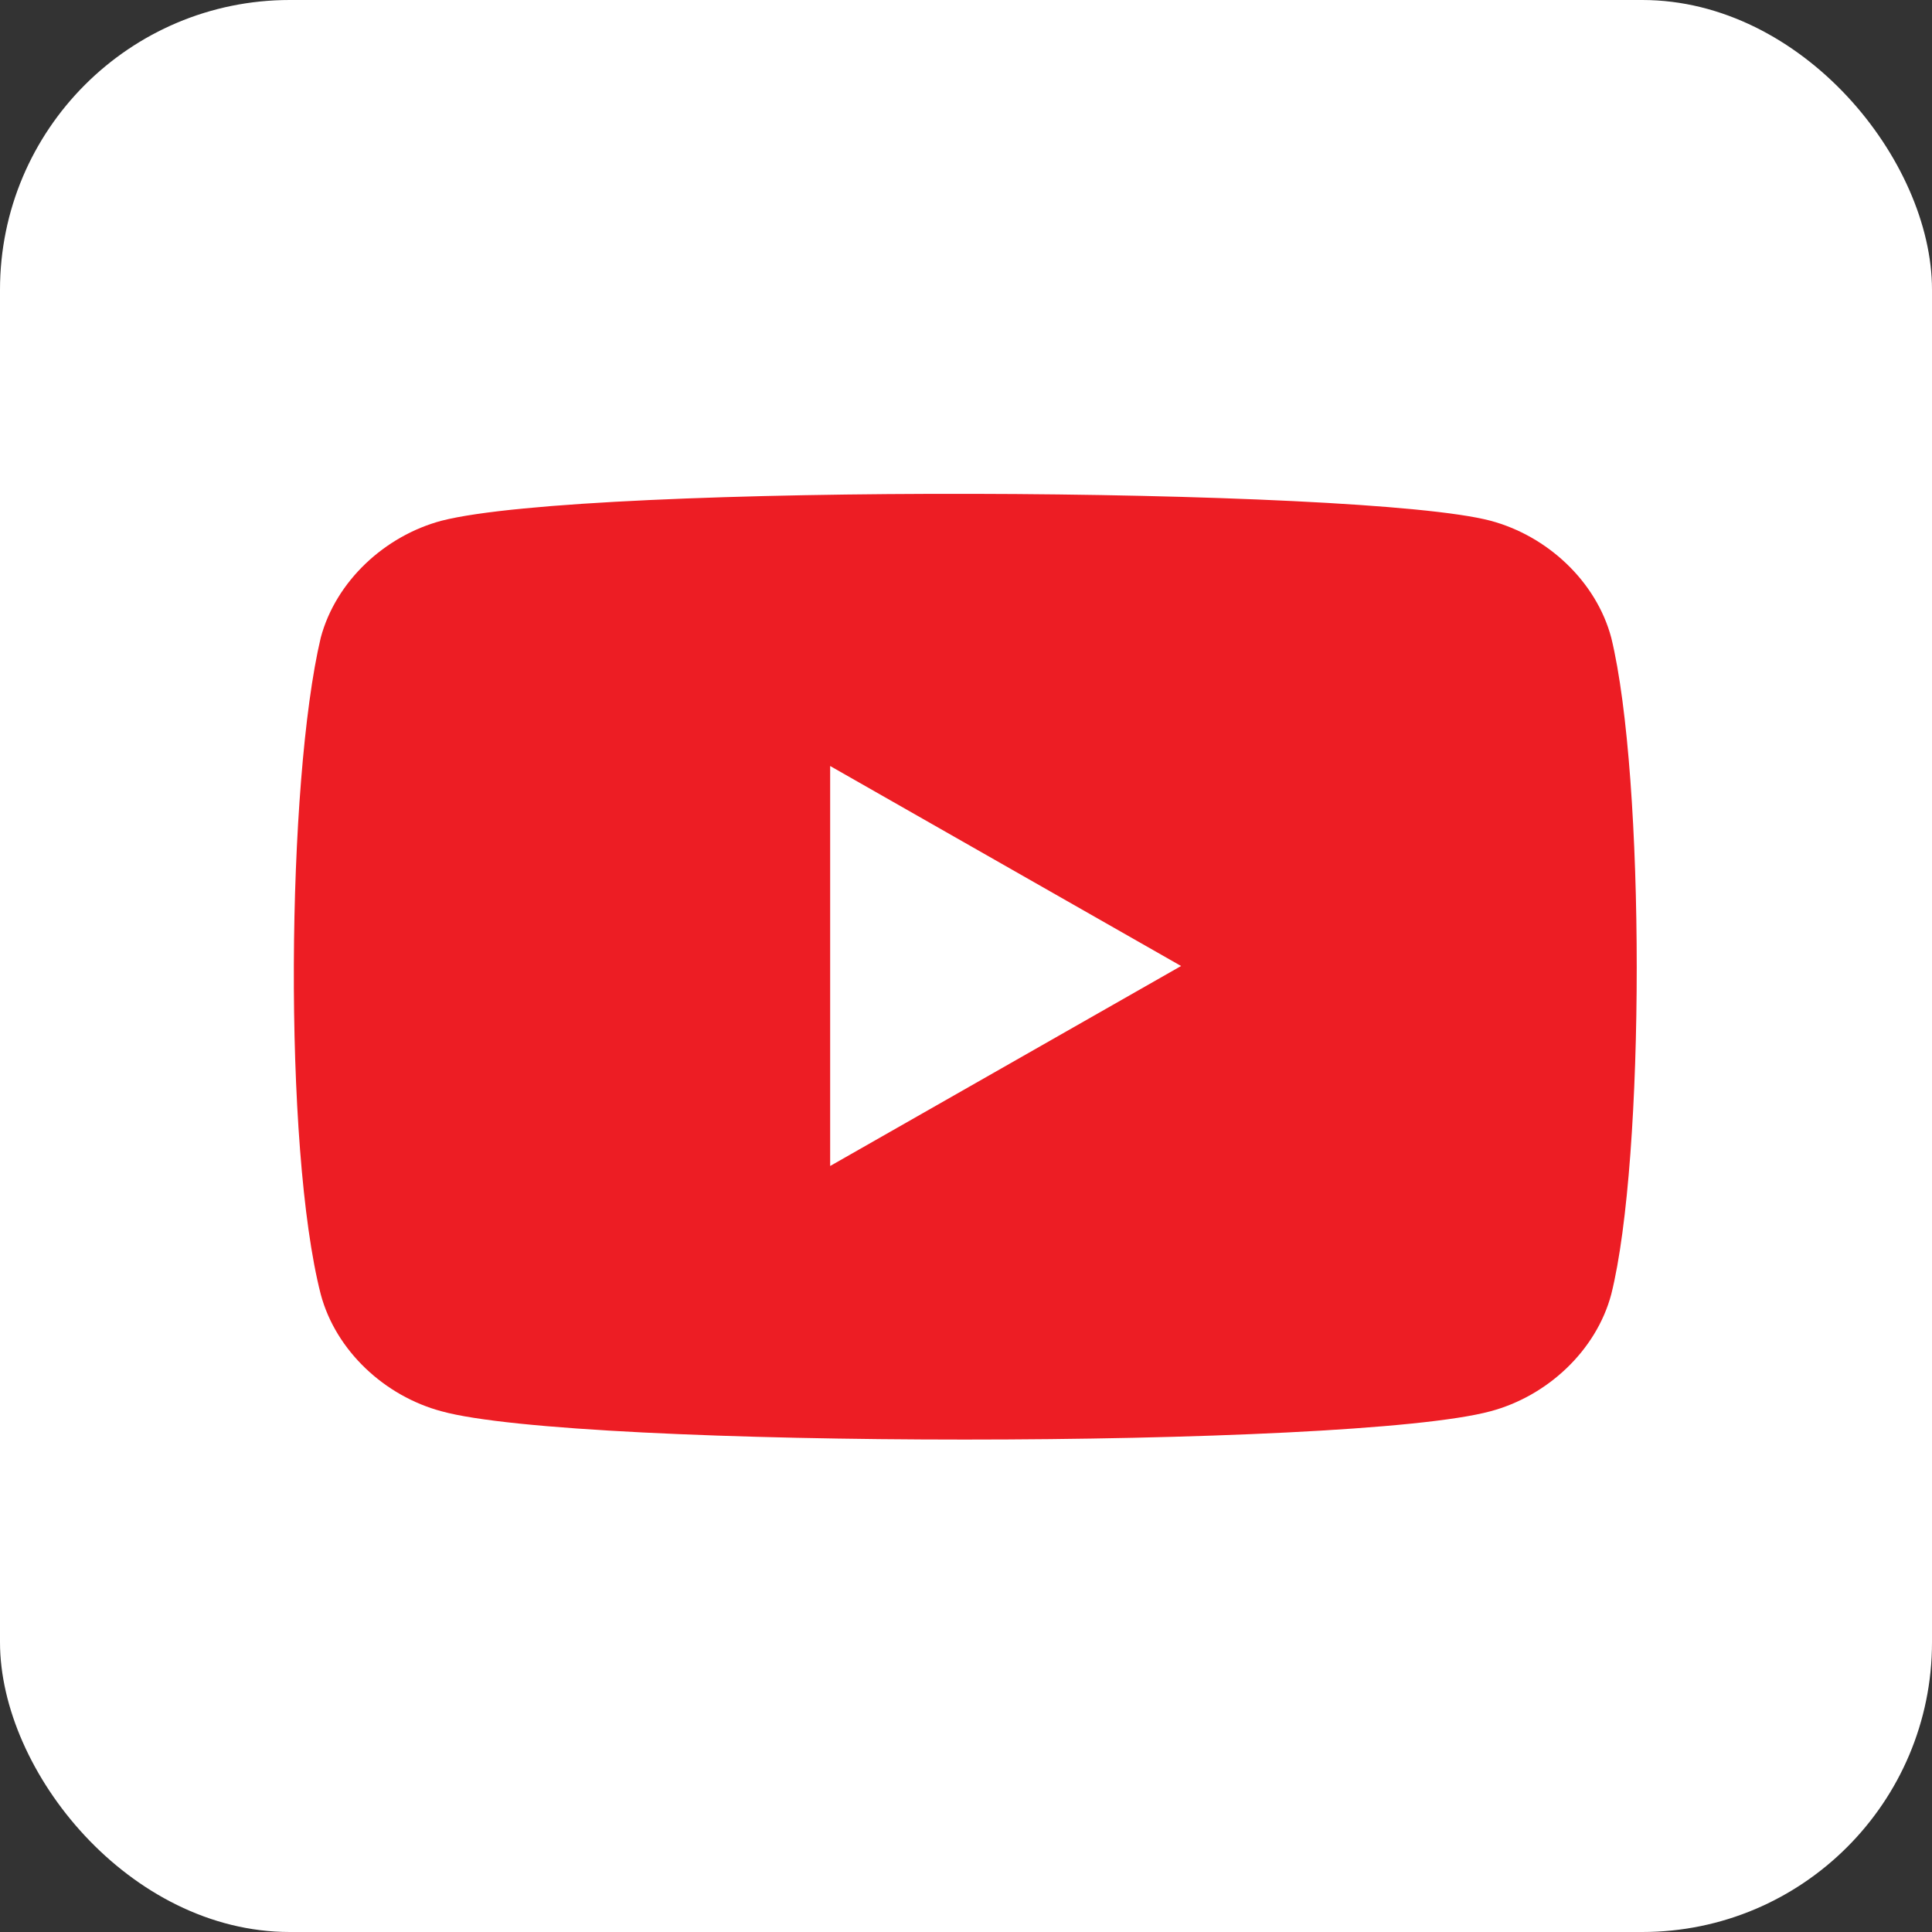
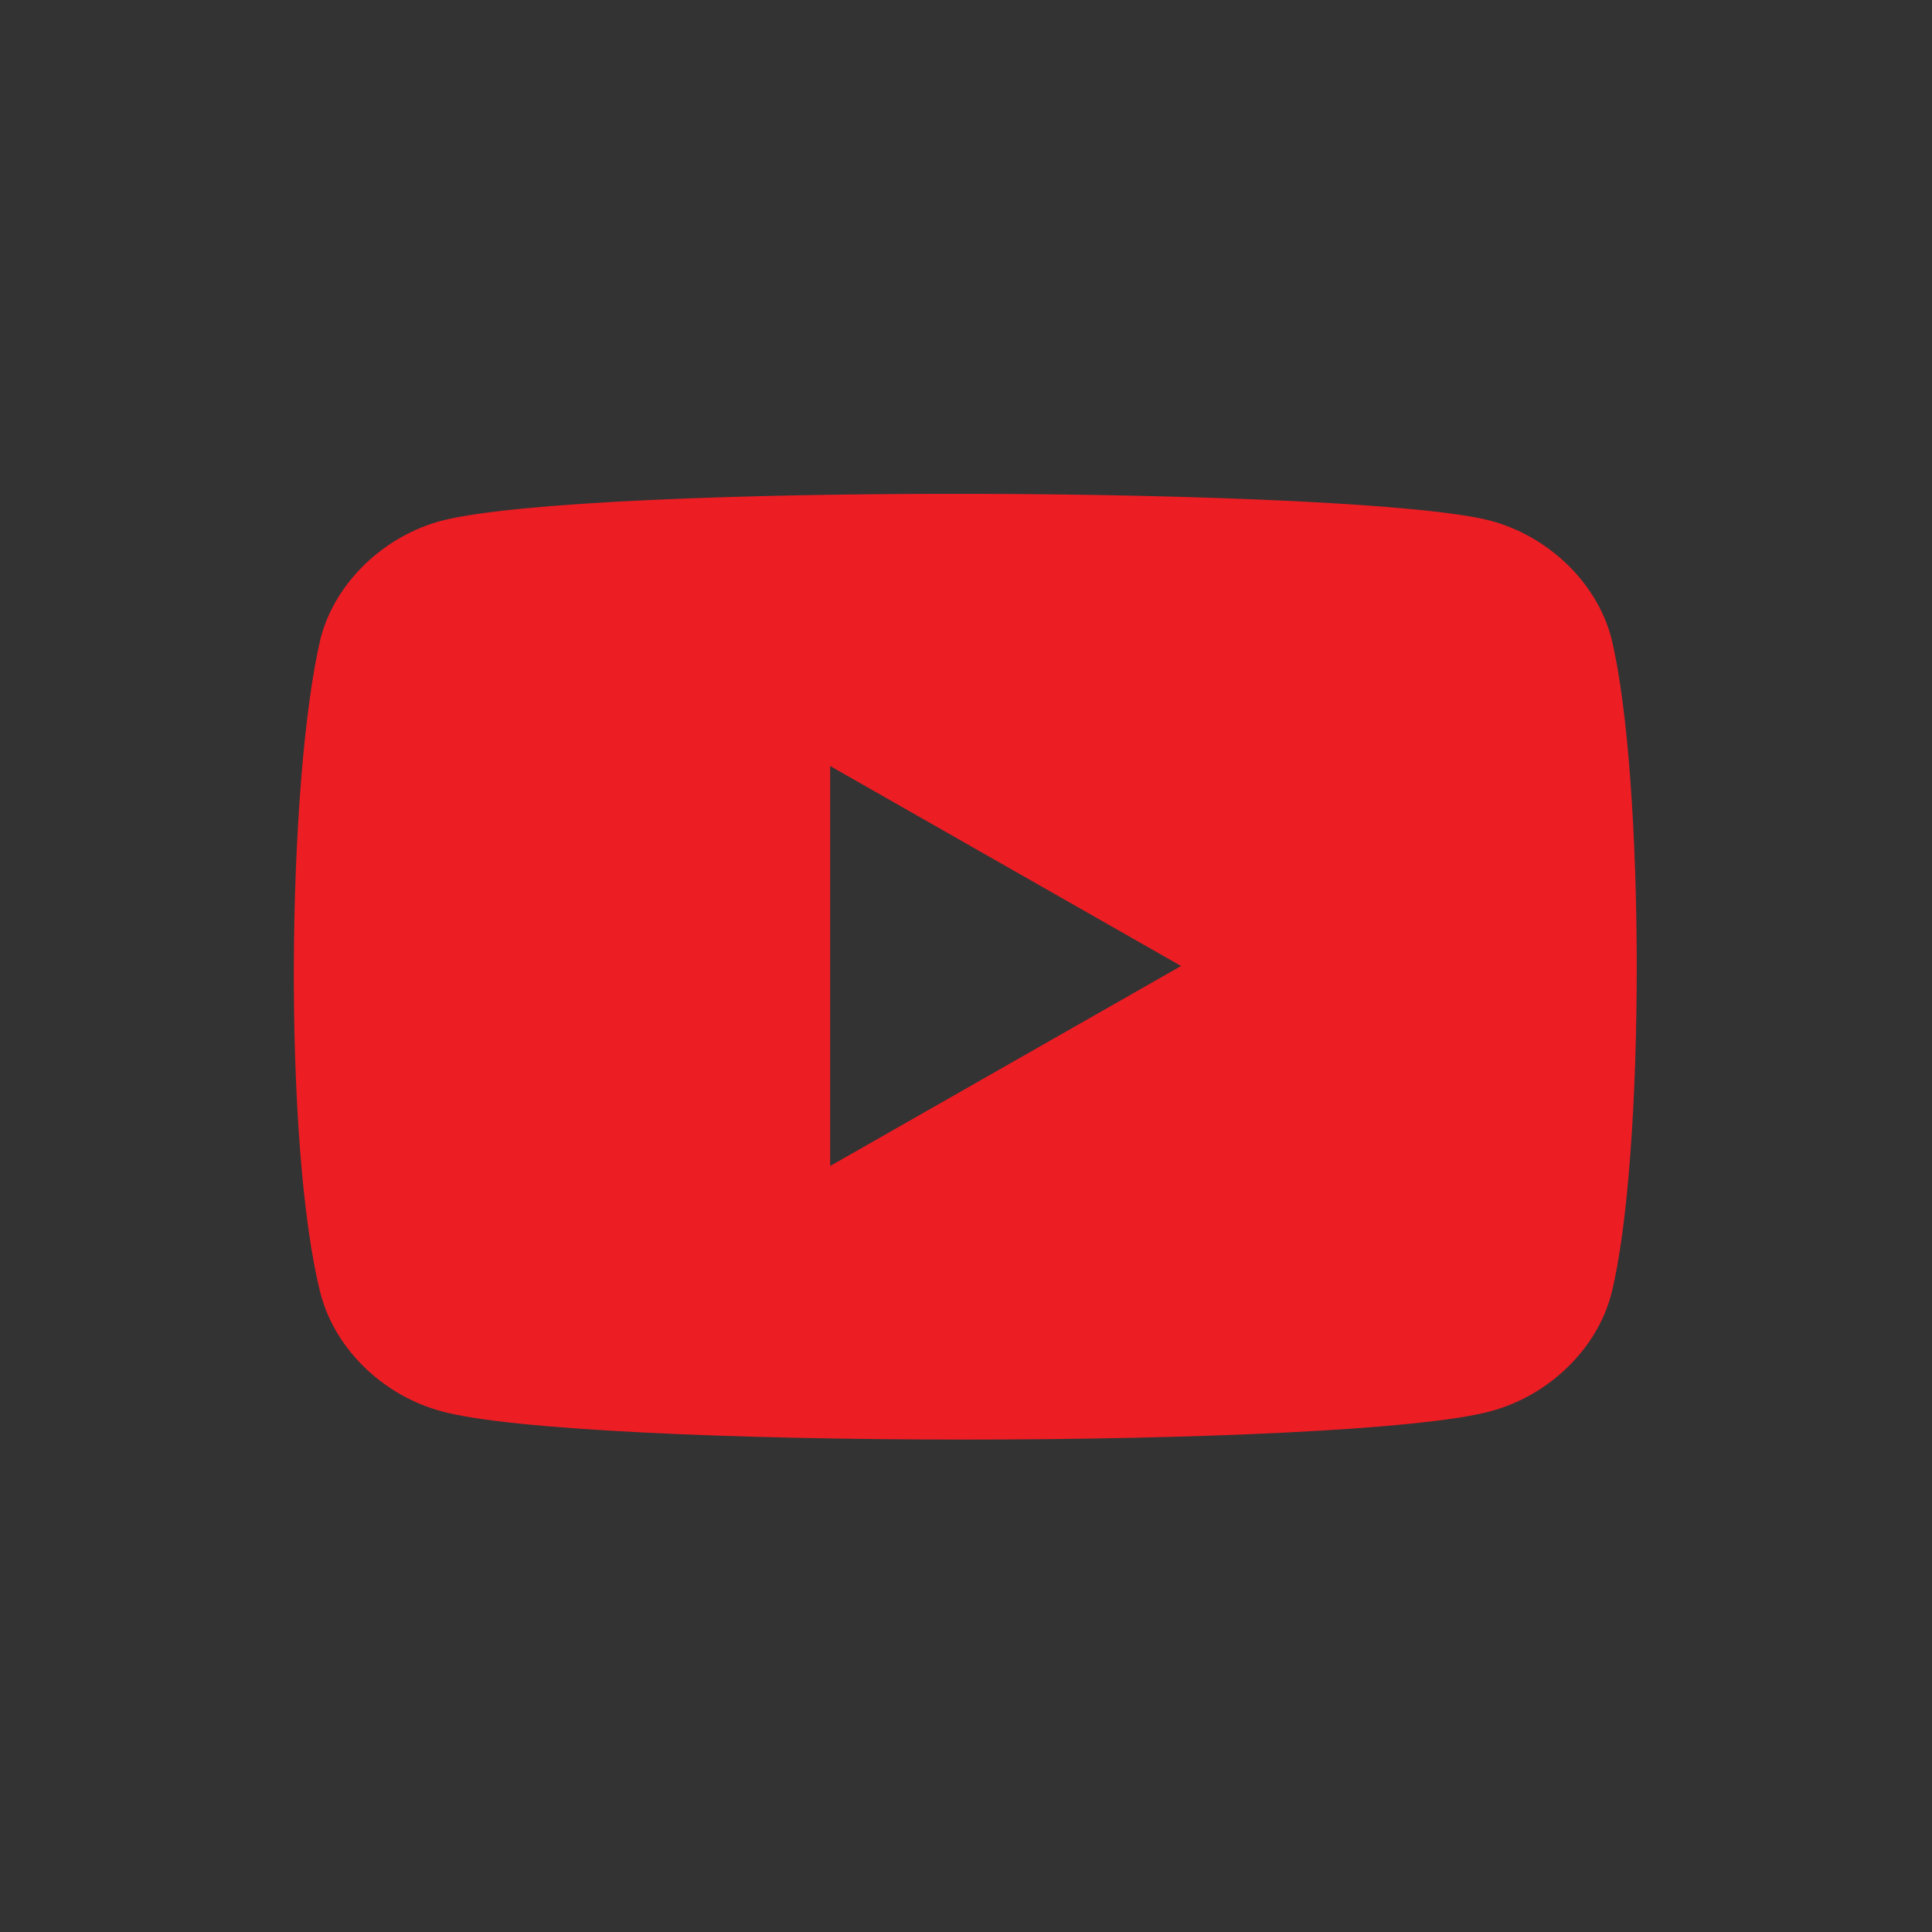
<svg xmlns="http://www.w3.org/2000/svg" aria-label="YouTube" role="img" viewBox="0 0 512 512" fill="#fff">
  <rect x="0" y="0" width="512" height="512" fill="#333333" stroke="none" />
-   <rect width="512" height="512" rx="15%" />
-   <path d="m427,169c-4-15-17-27-32-31-34-9-239-10-278,0-15,4-28,16-32,31-9,38-10,135 0,174 4,15 17,27 32,31 36,10 241,10 278,0 15-4 28-16 32-31 9-36 9-137 0-174zm-207,140v-106l93,53z" fill="#ed1d24" />
+   <path d="m427,169c-4-15-17-27-32-31-34-9-239-10-278,0-15,4-28,16-32,31-9,38-10,135 0,174 4,15 17,27 32,31 36,10 241,10 278,0 15-4 28-16 32-31 9-36 9-137 0-174m-207,140v-106l93,53z" fill="#ed1d24" />
</svg>